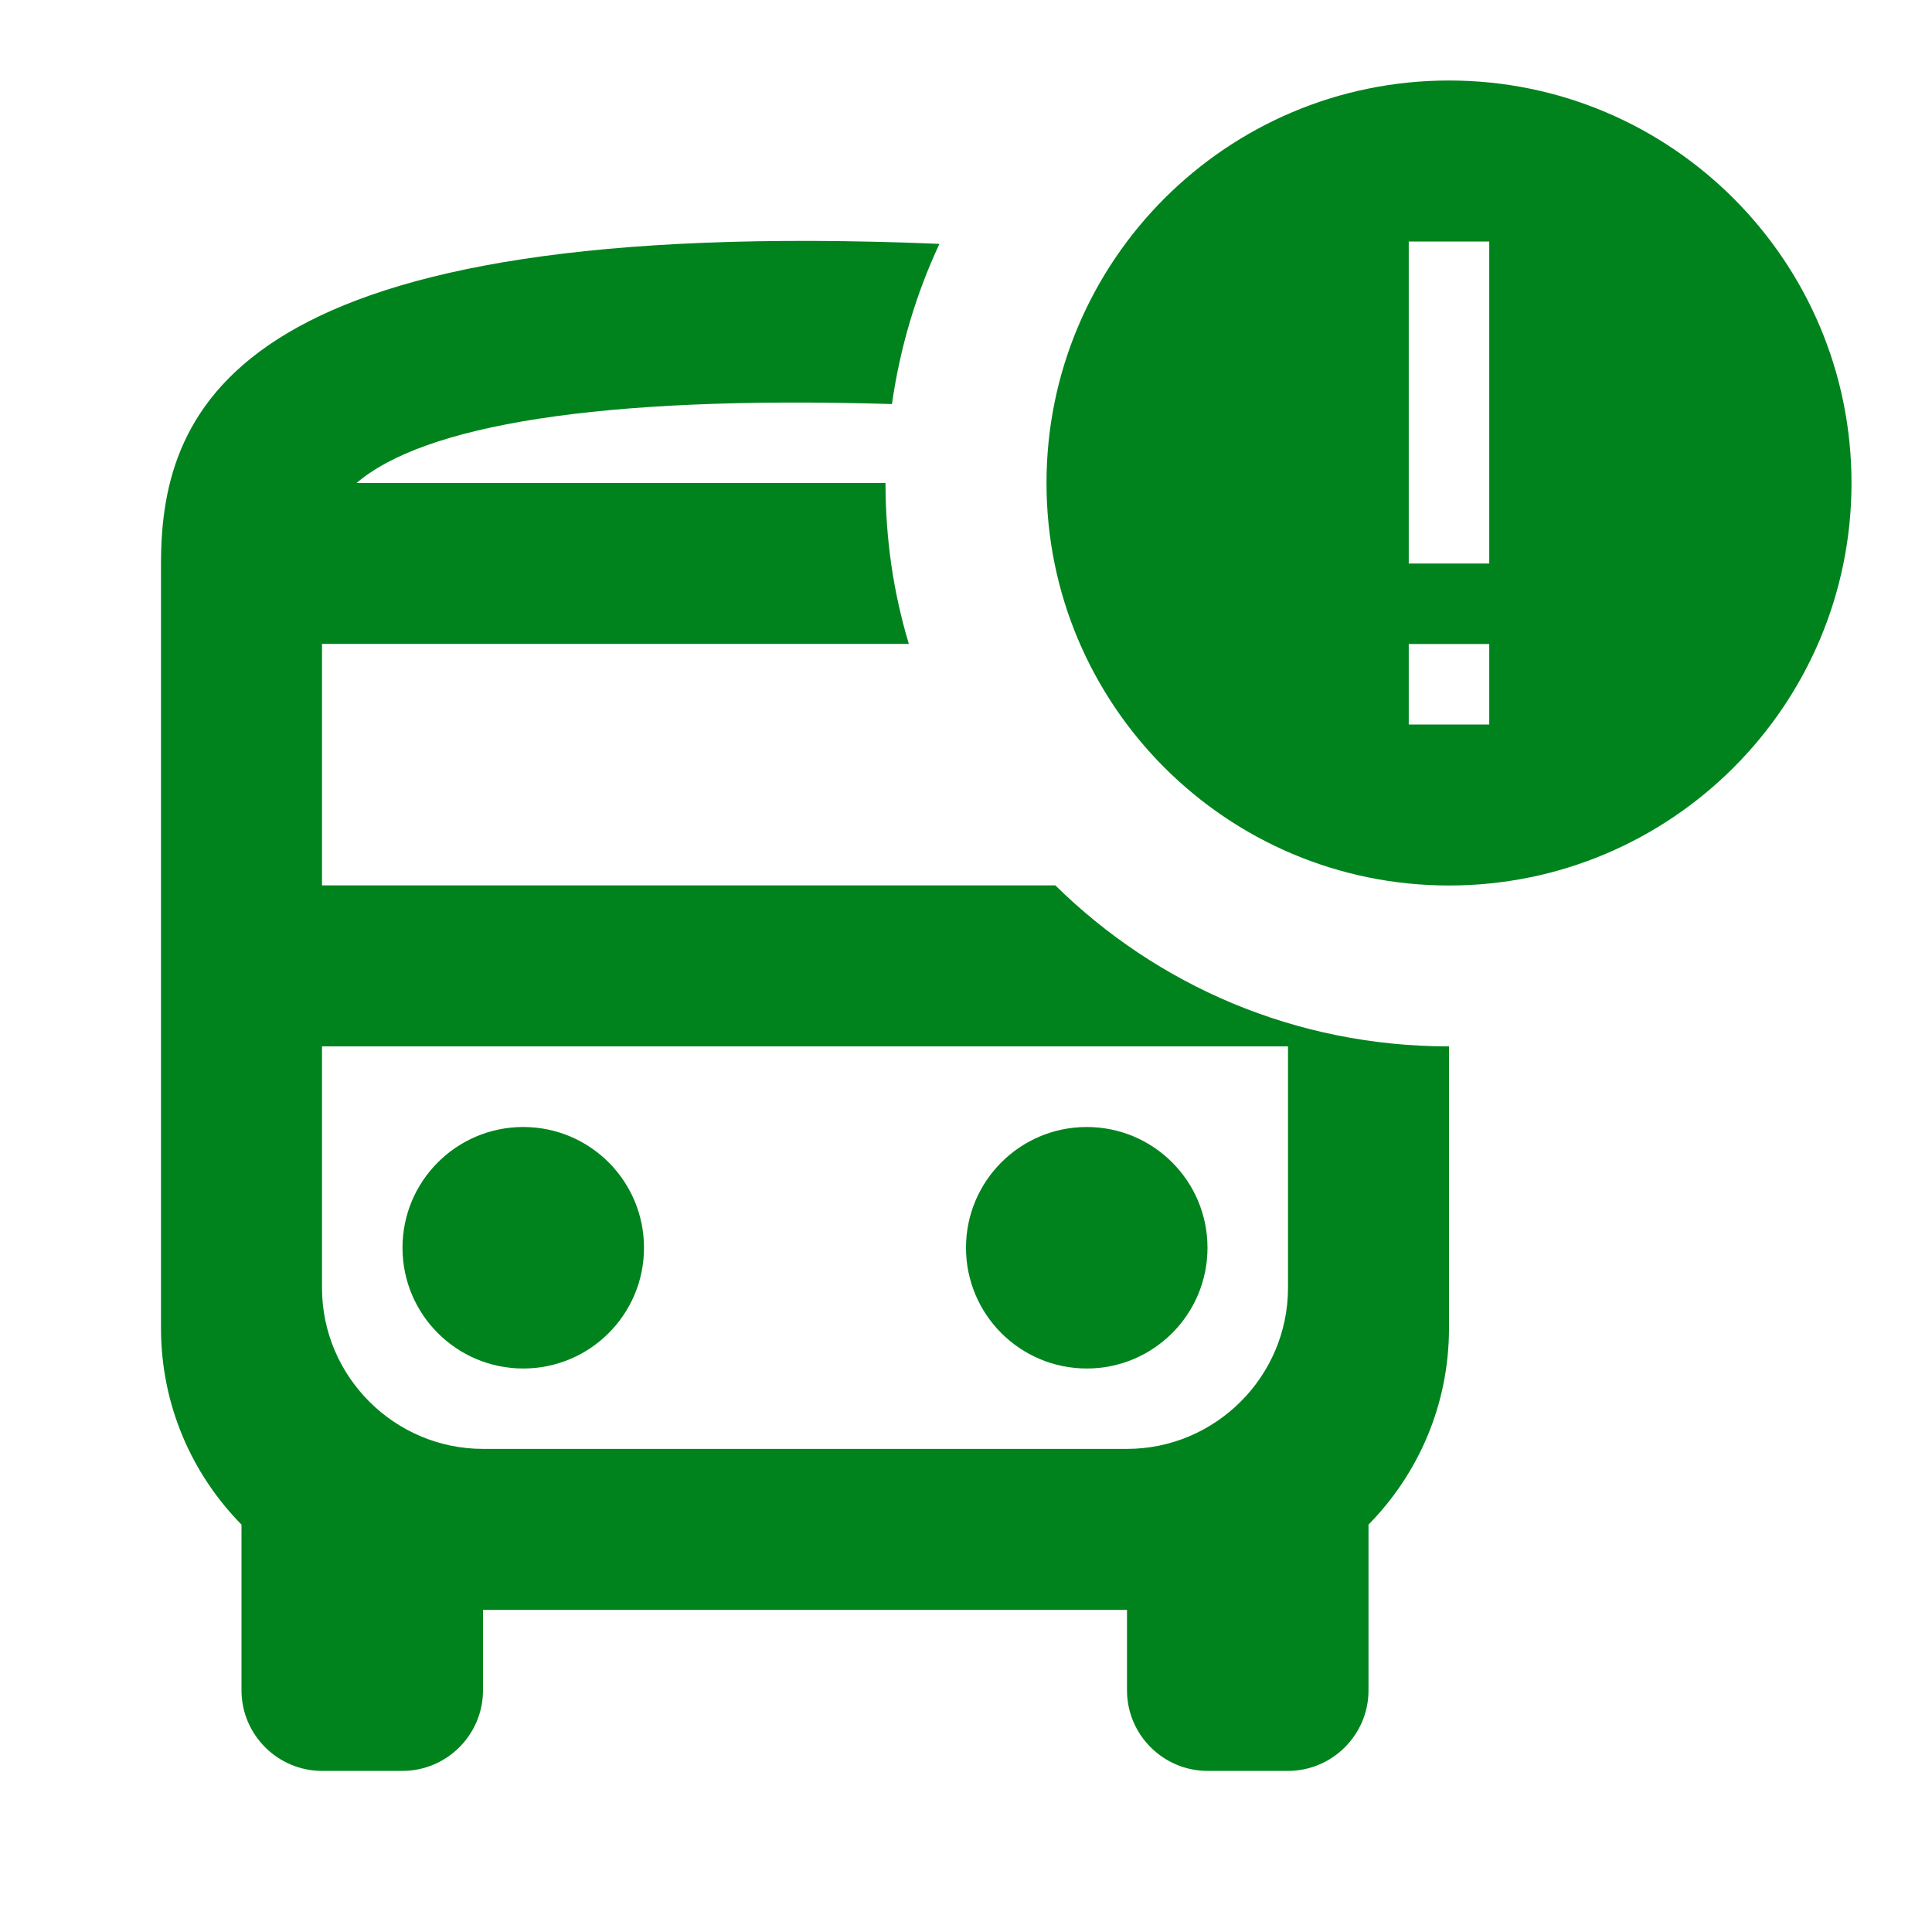
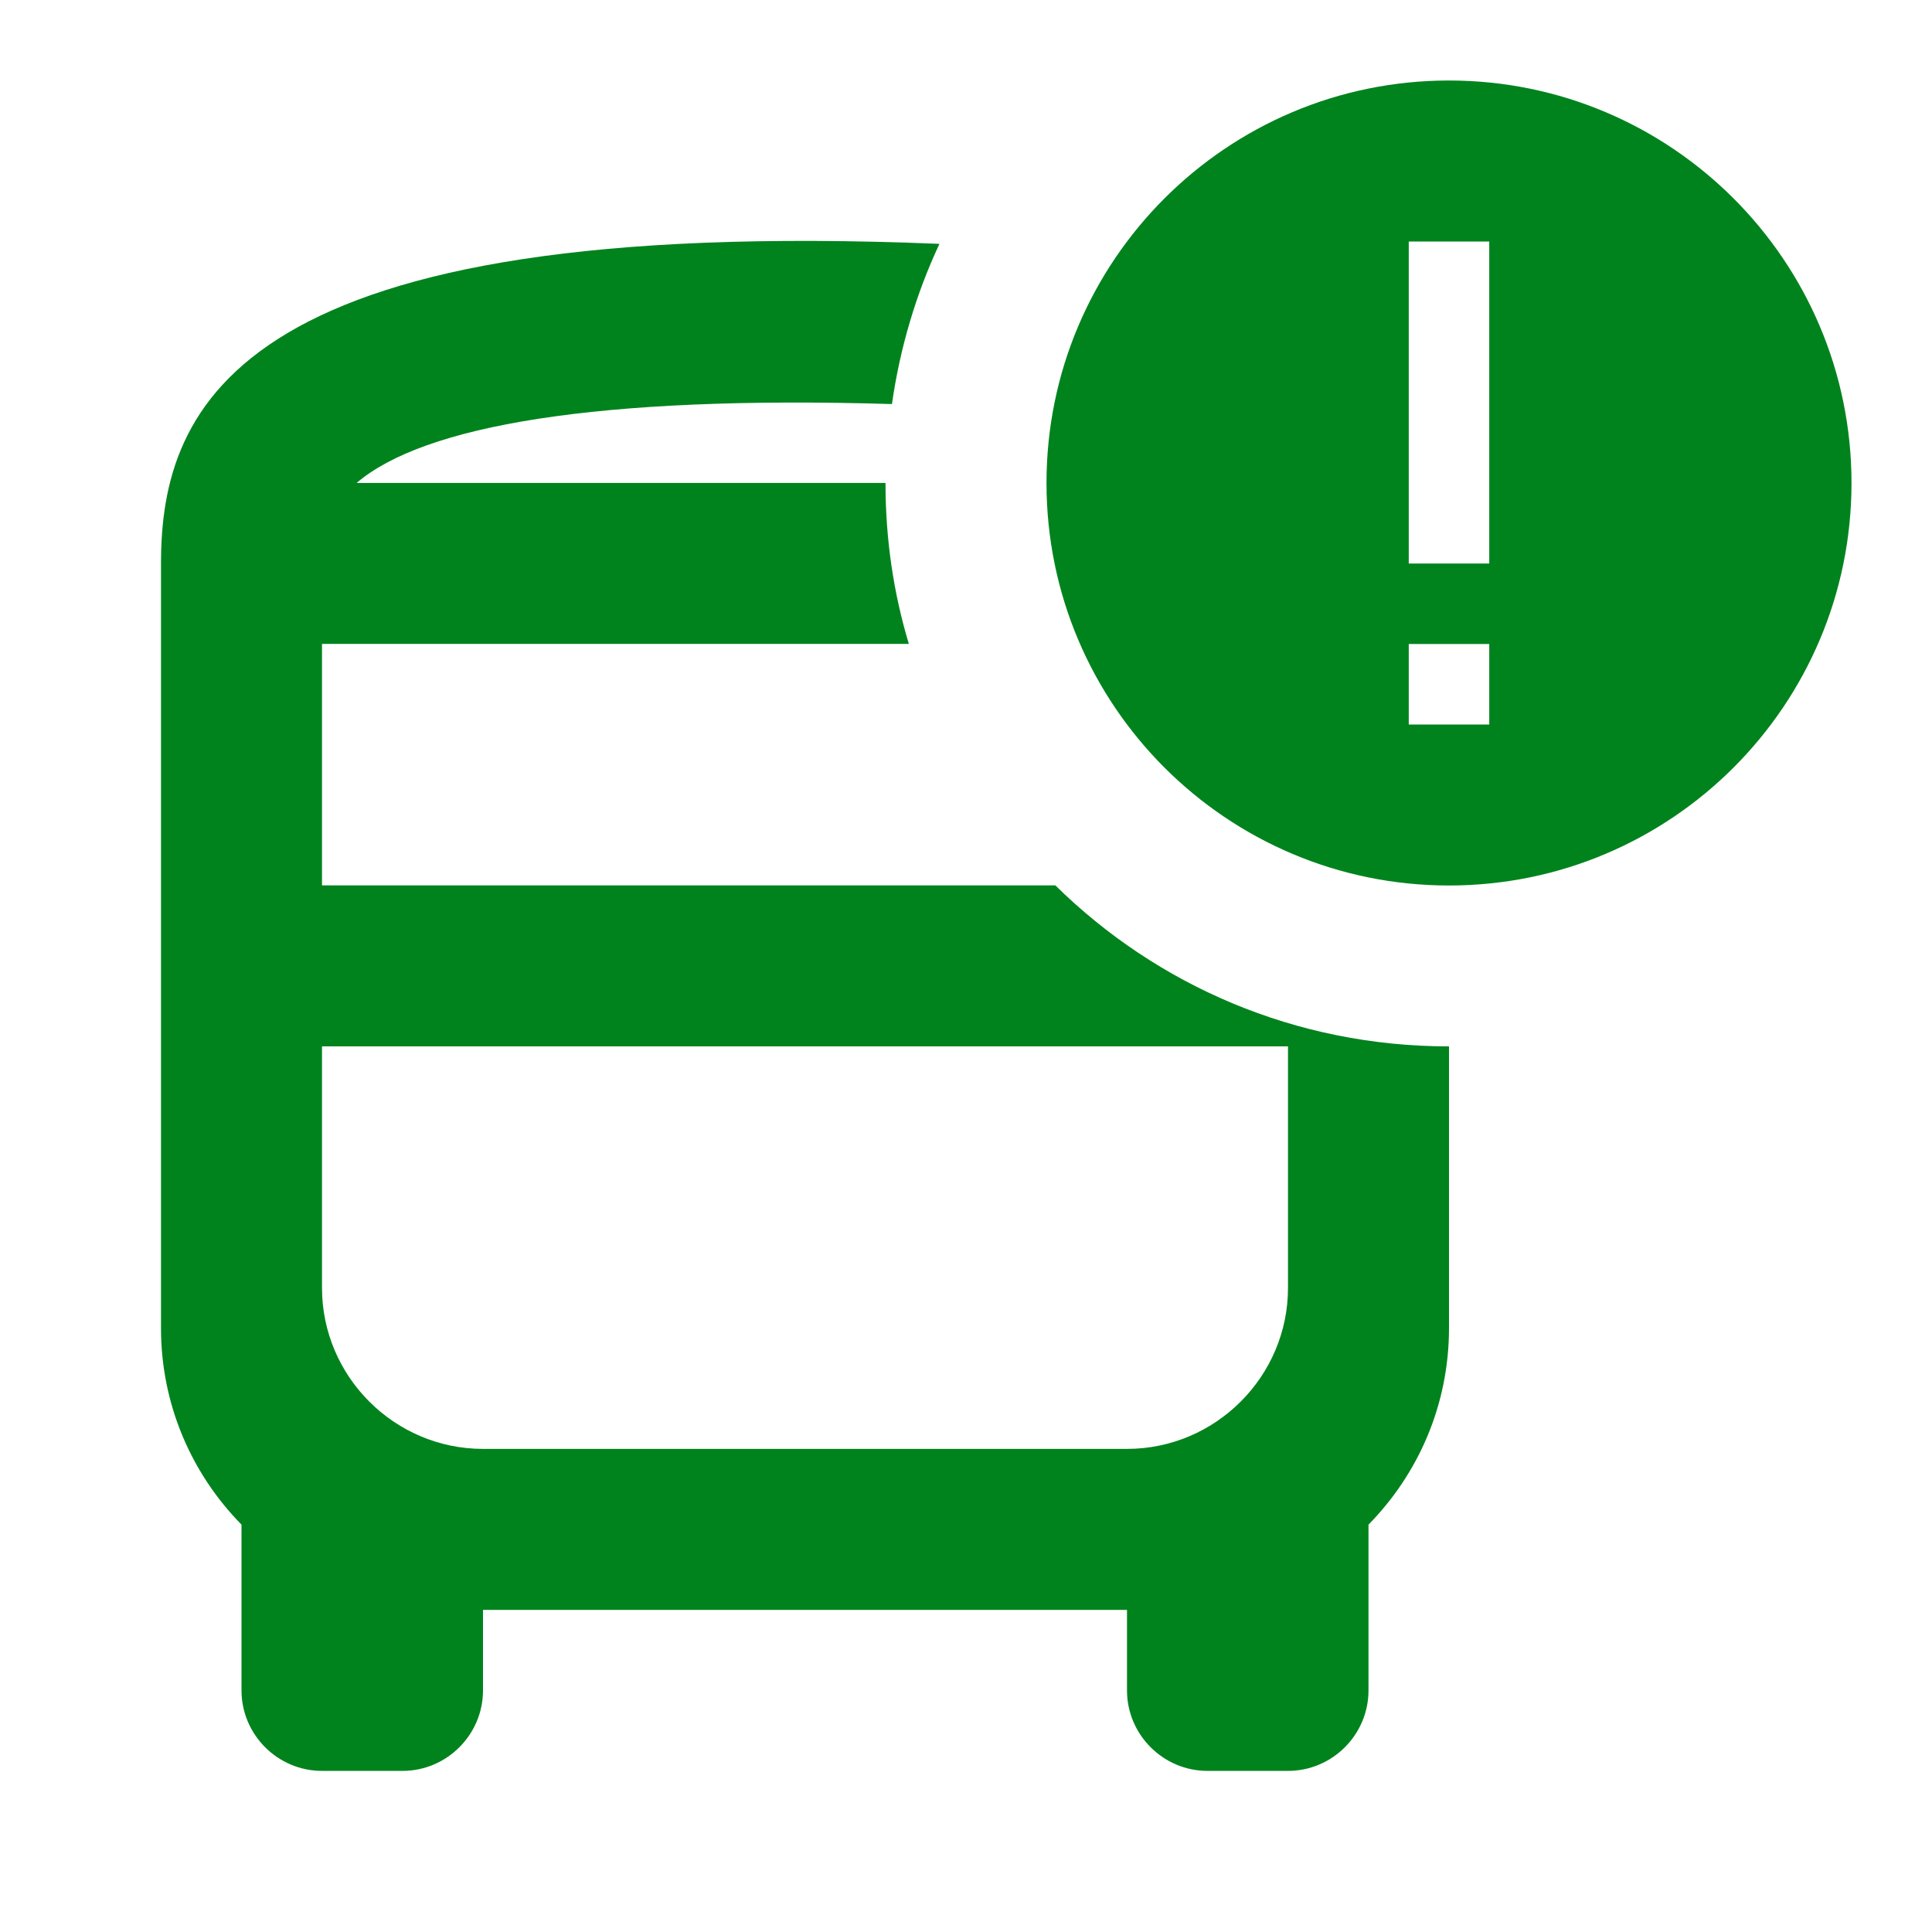
<svg xmlns="http://www.w3.org/2000/svg" width="36" height="36" viewBox="0 0 36 36" fill="none">
-   <path d="M9.75 25.5C10.993 25.5 12 24.493 12 23.25C12 22.007 10.993 21 9.75 21C8.507 21 7.5 22.007 7.5 23.25C7.5 24.493 8.507 25.5 9.75 25.5Z" fill="#00831D" />
-   <path d="M20.25 25.5C21.493 25.5 22.5 24.493 22.5 23.25C22.5 22.007 21.493 21 20.25 21C19.007 21 18 22.007 18 23.25C18 24.493 19.007 25.5 20.25 25.5Z" fill="#00831D" />
  <path d="M6 16.498V11.998H16.935C16.65 11.053 16.5 10.049 16.5 8.999H6.645C7.89 7.934 11.115 7.364 16.62 7.529C16.77 6.479 17.07 5.474 17.505 4.544C4.455 4.004 3 7.529 3 10.498V24.748C3 26.174 3.57 27.463 4.5 28.409V31.498C4.5 32.324 5.175 32.998 6 32.998H7.5C8.325 32.998 9 32.324 9 31.498V29.998H21V31.498C21 32.324 21.675 32.998 22.5 32.998H24C24.825 32.998 25.5 32.324 25.5 31.498V28.409C26.43 27.463 27 26.174 27 24.748V19.498C24.135 19.498 21.555 18.358 19.665 16.498H6ZM24 23.998C24 25.648 22.65 26.998 21 26.998H9C7.35 26.998 6 25.648 6 23.998V19.498H24V23.998Z" fill="#00831D" />
  <path d="M27 1.5C22.86 1.5 19.5 4.86 19.5 9C19.5 13.14 22.86 16.5 27 16.5C31.14 16.5 34.5 13.14 34.5 9C34.5 4.86 31.14 1.5 27 1.5ZM27.75 13.5H26.25V12H27.75V13.5ZM27.75 10.5H26.25V4.5H27.75V10.5Z" fill="#00831D" />
</svg>